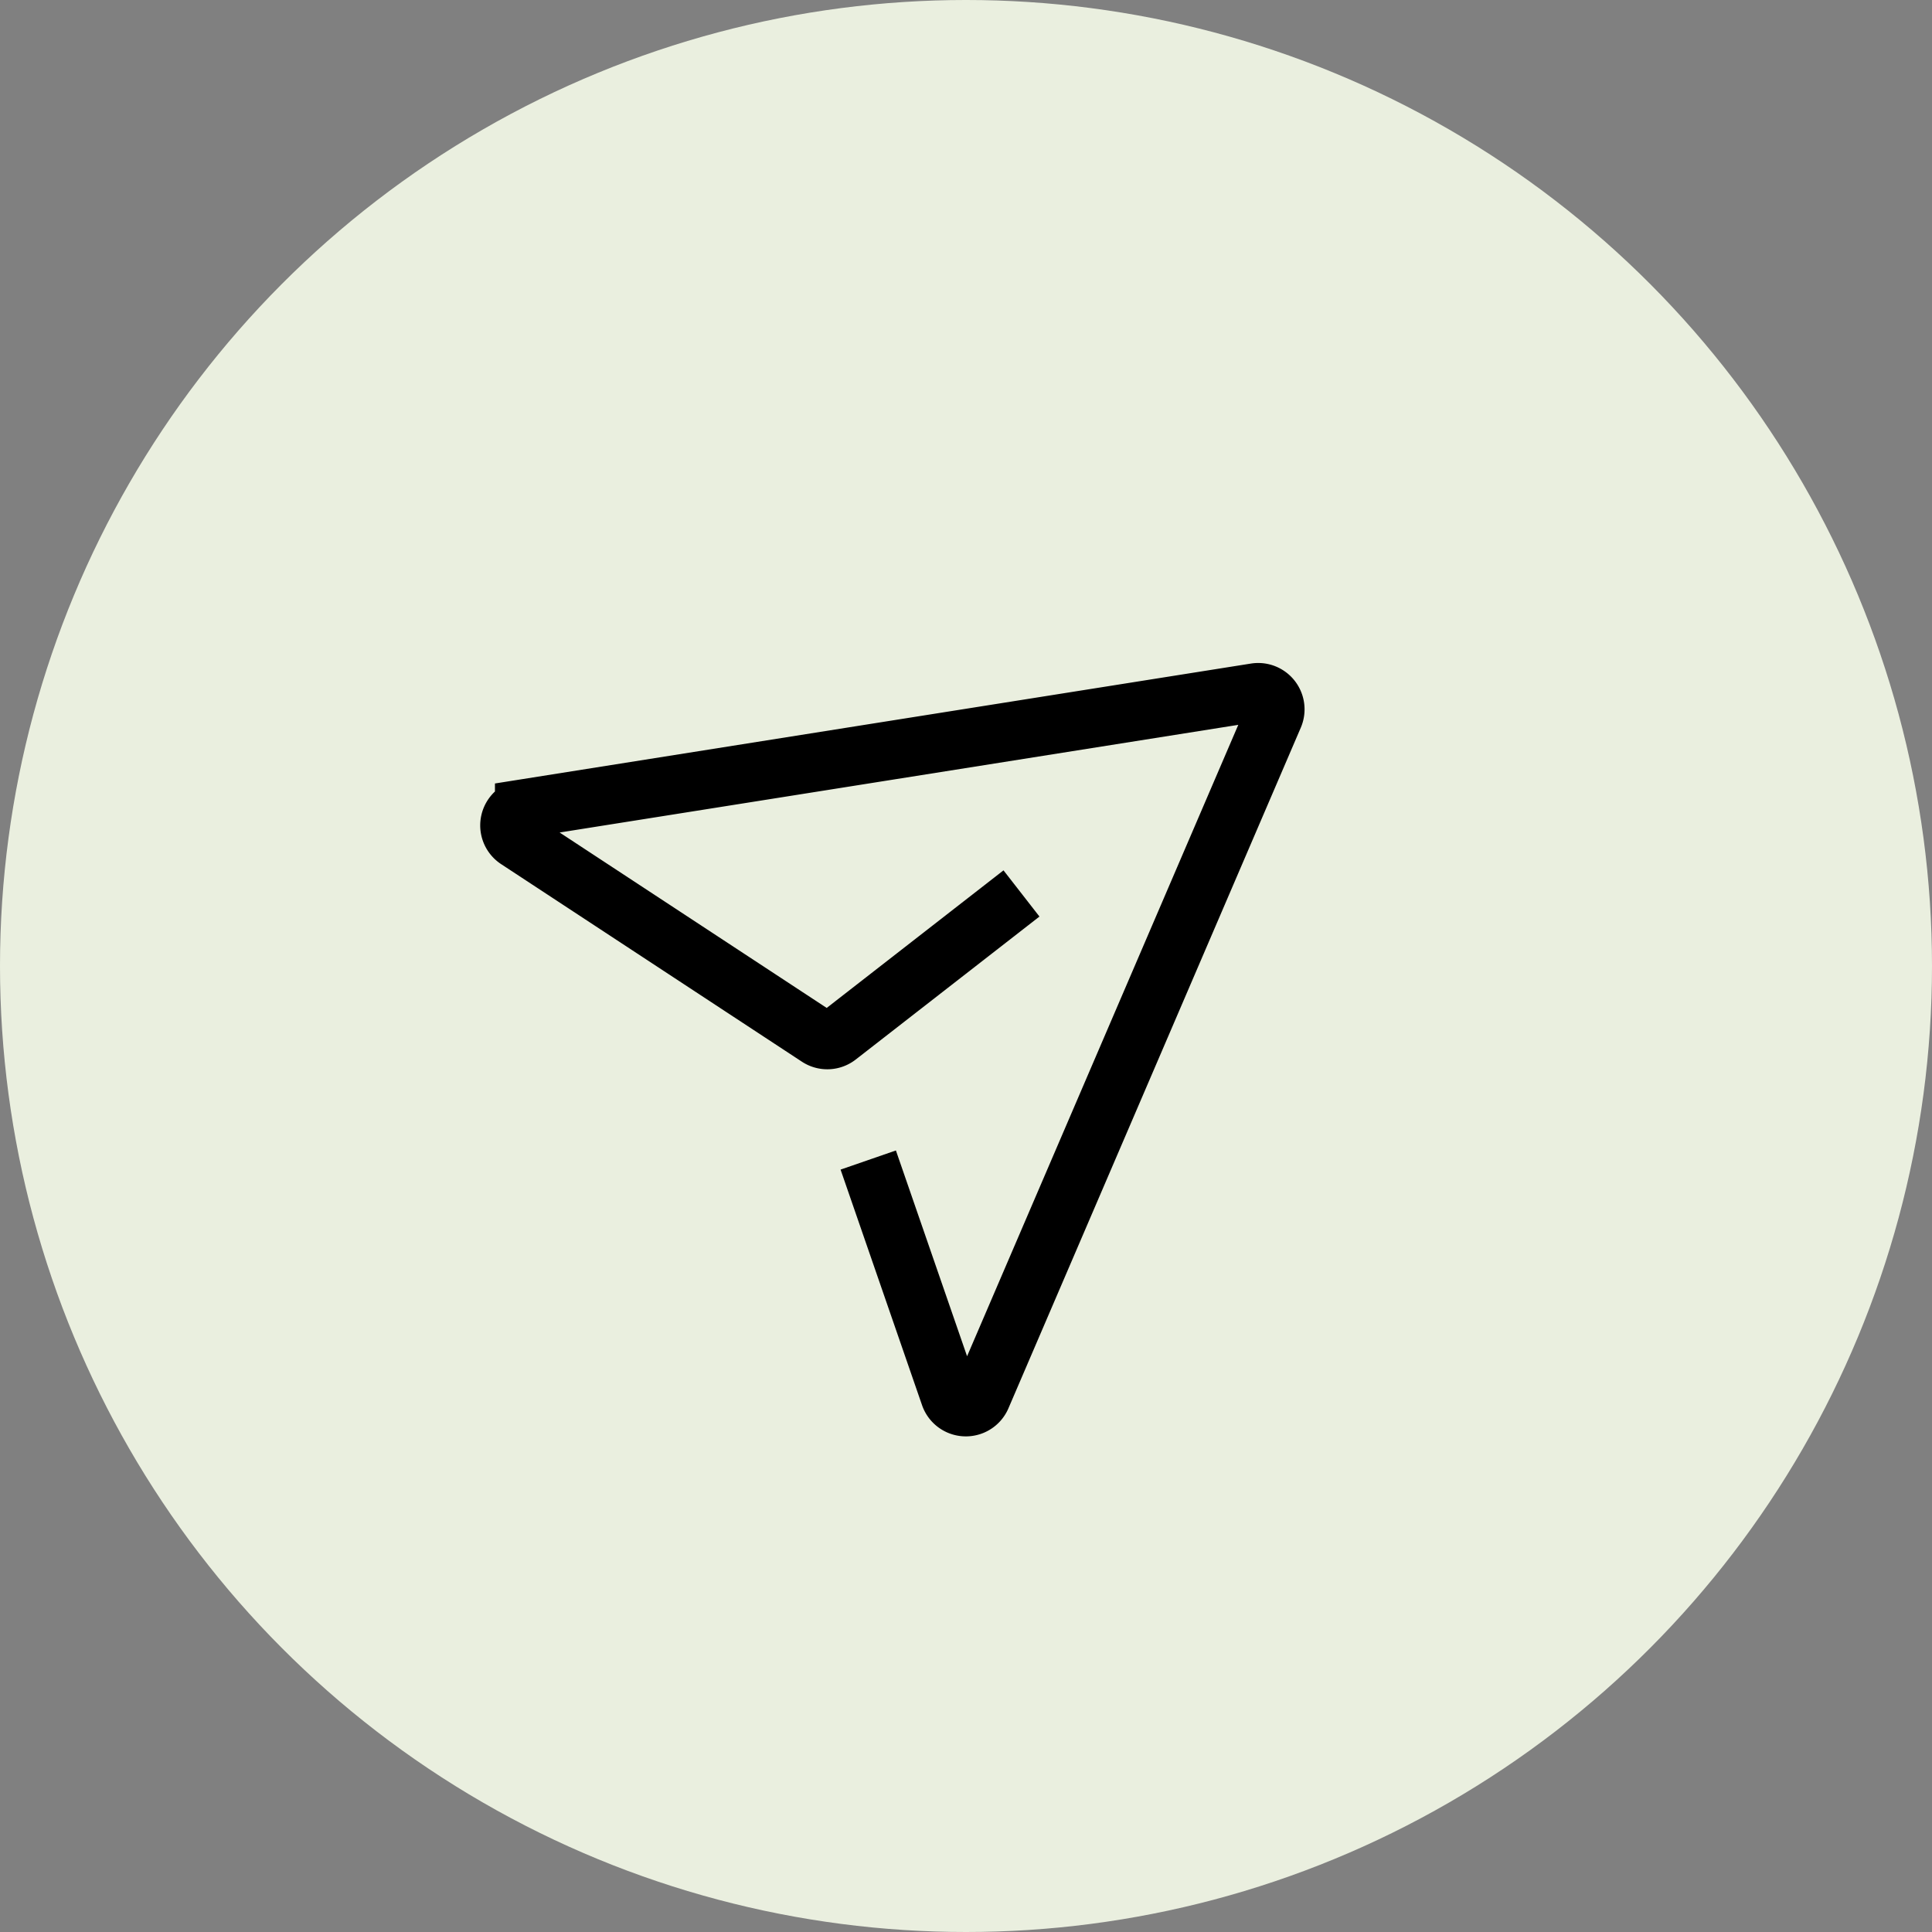
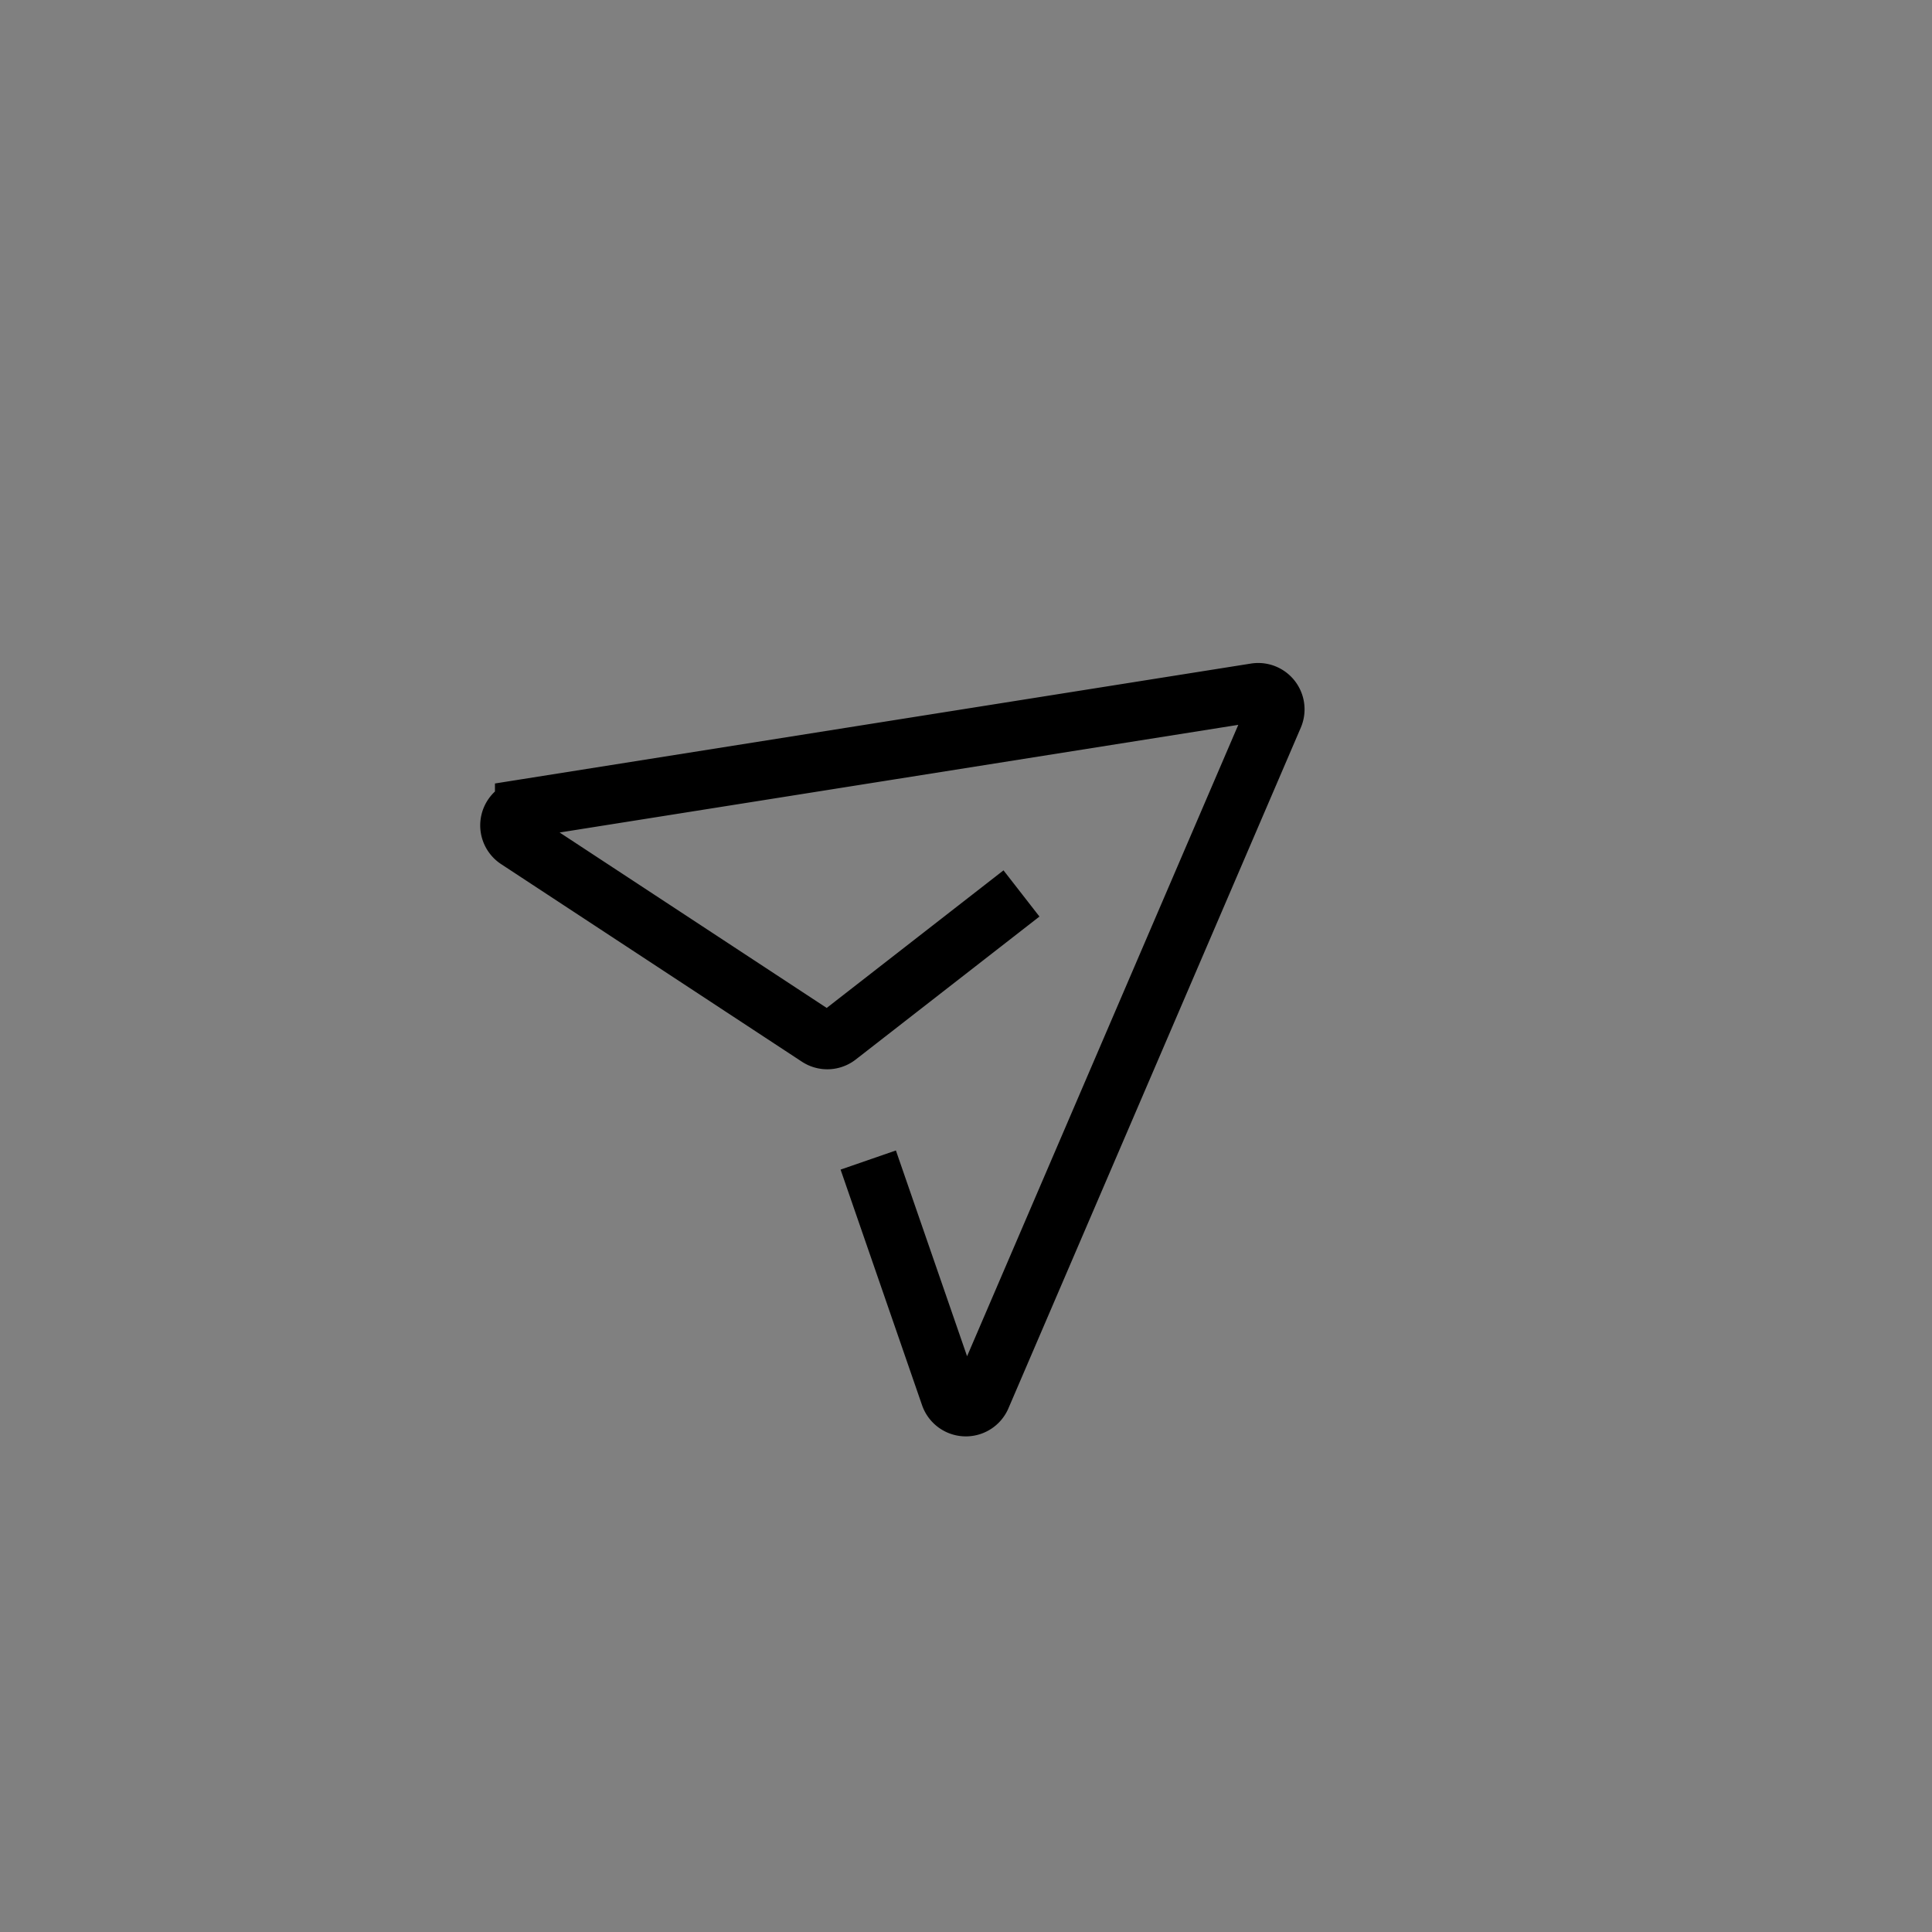
<svg xmlns="http://www.w3.org/2000/svg" width="66" height="66" viewBox="0 0 66 66">
  <rect x="0" y="0" width="66" height="66" fill="#808080" stroke="none" />
  <defs>
    <style>.a{fill:#eaefdf;}.b{fill:none;stroke:#000;stroke-miterlimit:10;stroke-width:2px;}</style>
  </defs>
  <g transform="translate(-1127 -5261)">
-     <circle class="a" cx="33" cy="33" r="33" transform="translate(1127 5261)" />
    <g transform="translate(-772.633 3397.754) rotate(16)">
      <path class="b" d="M2379.059,1297.375l4.894,6.969a.583.583,0,0,0,1.057-.274l3.191-25.1a.584.584,0,0,0-.817-.6l-22.932,10.7a.583.583,0,0,0,.063,1.09l11.735,3.655a.582.582,0,0,0,.645-.213l4.686-6.424" />
    </g>
  </g>
</svg>